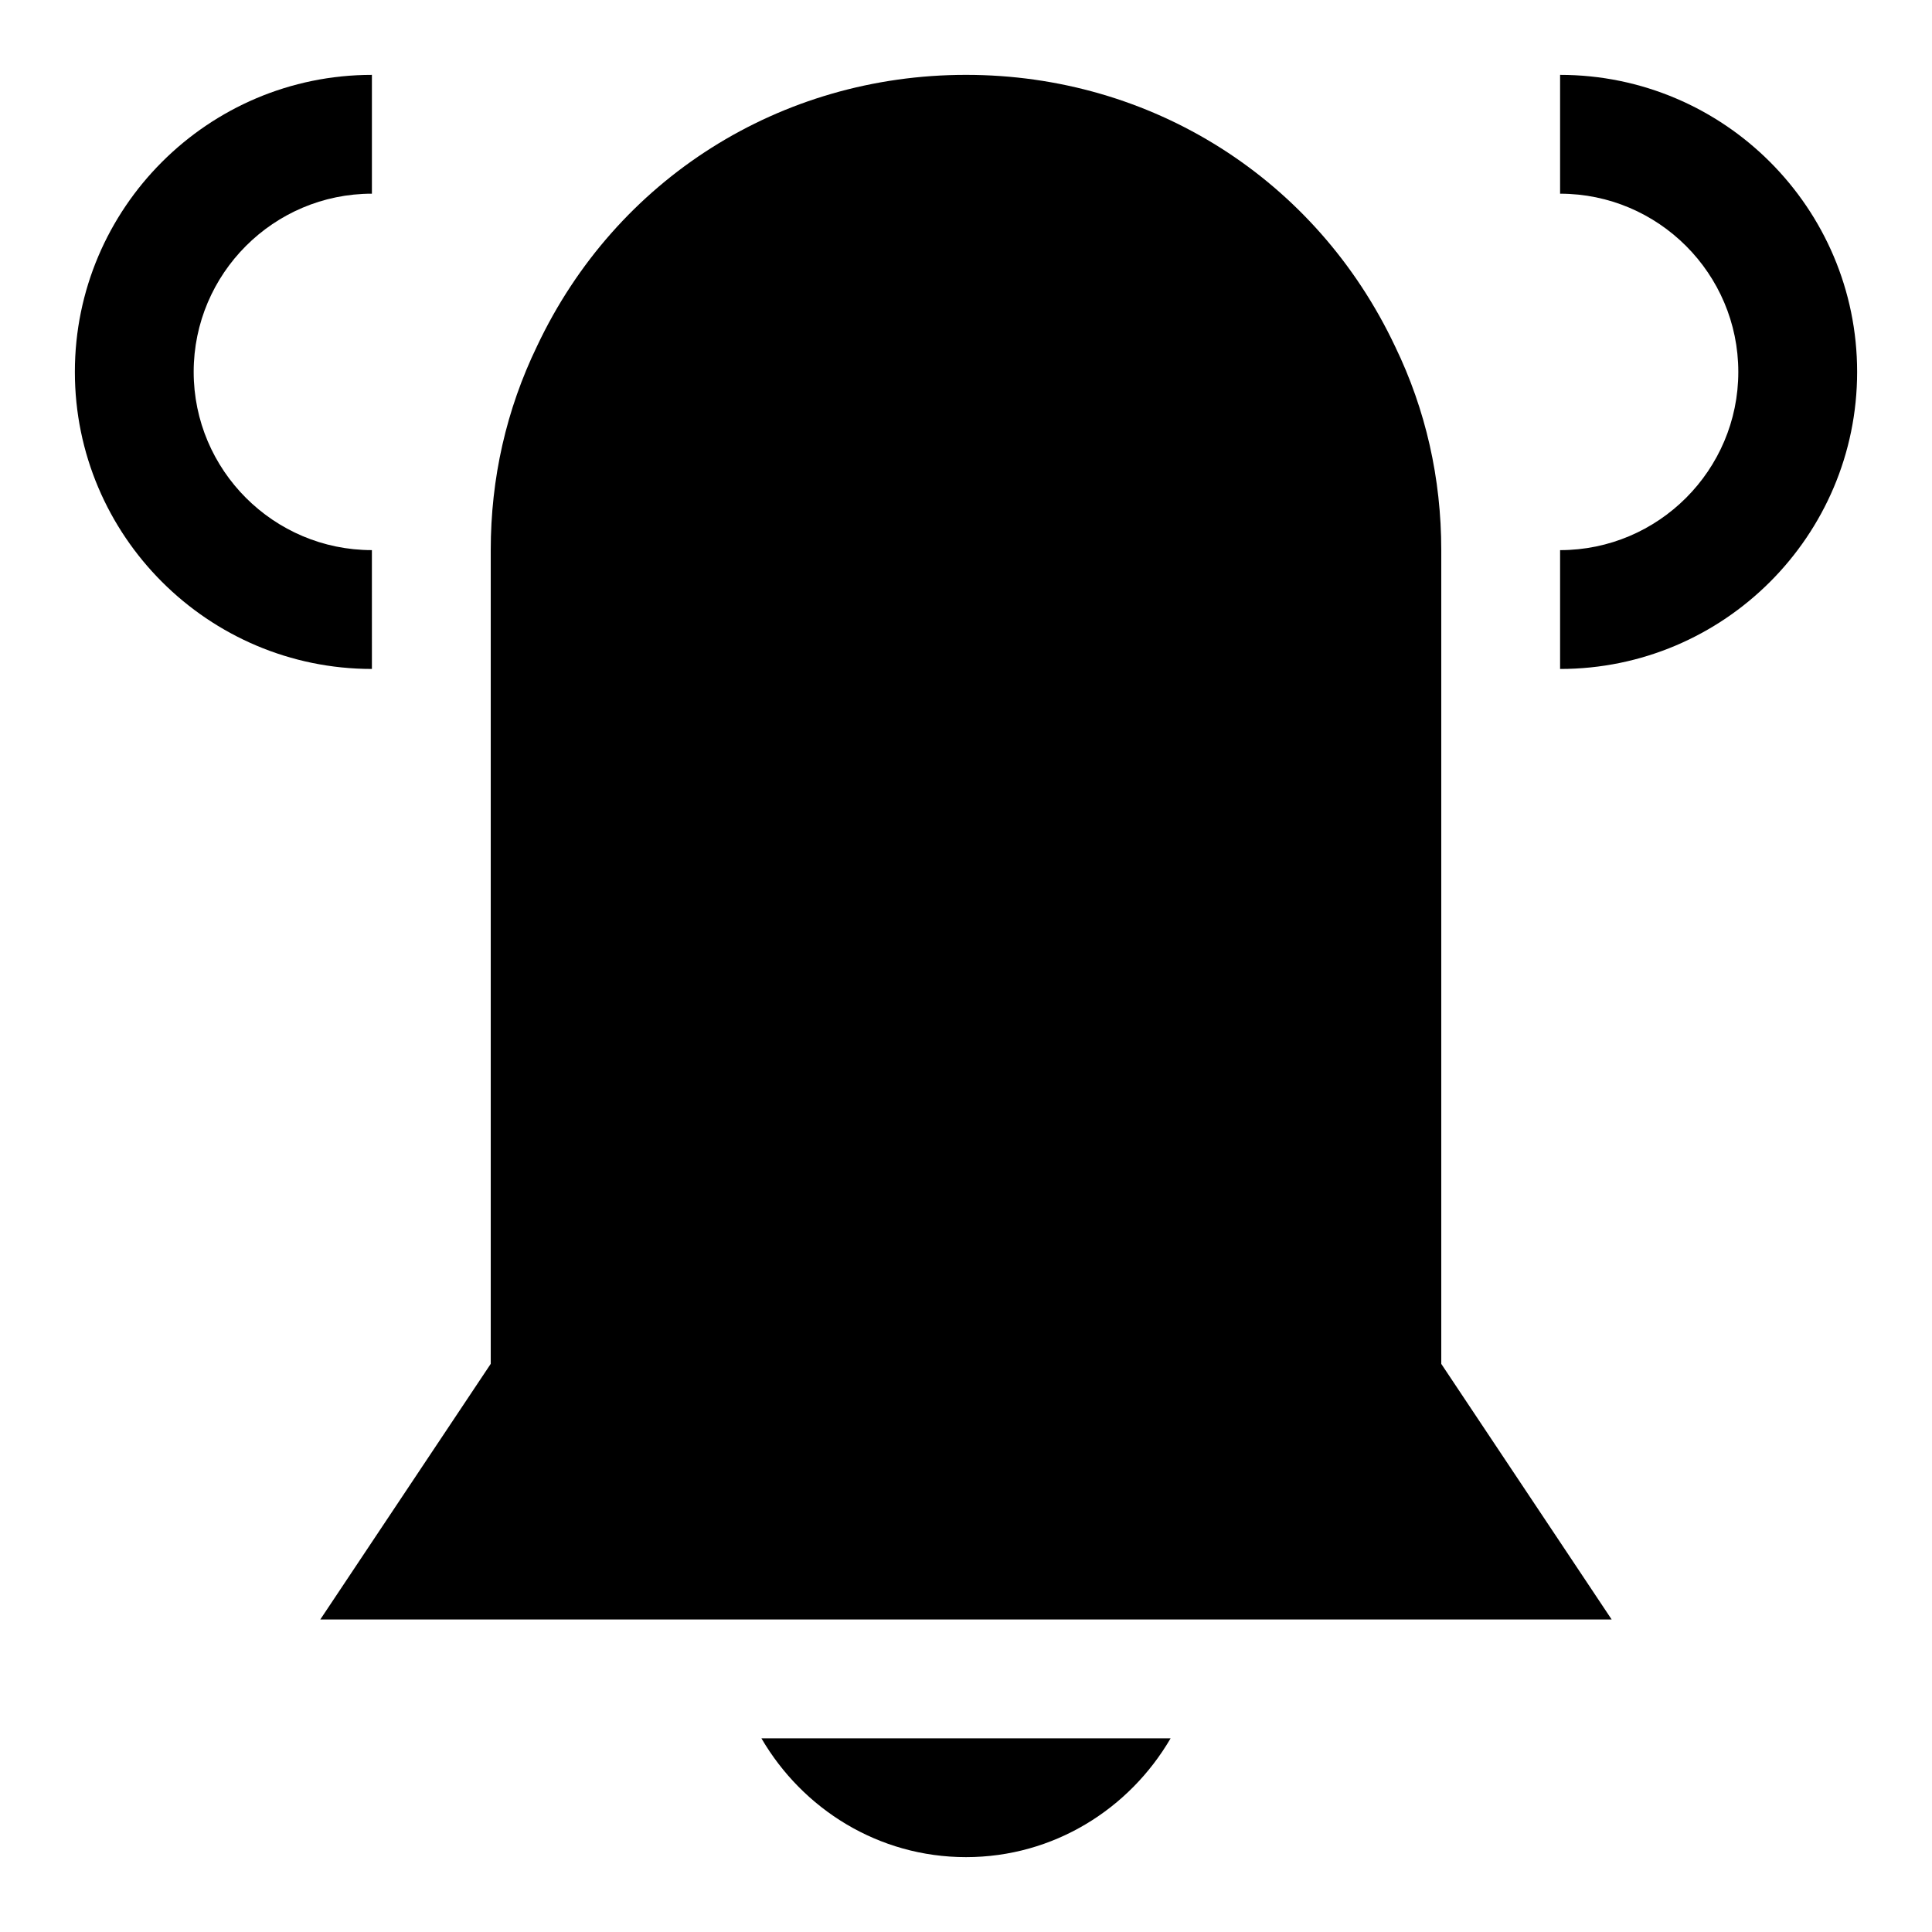
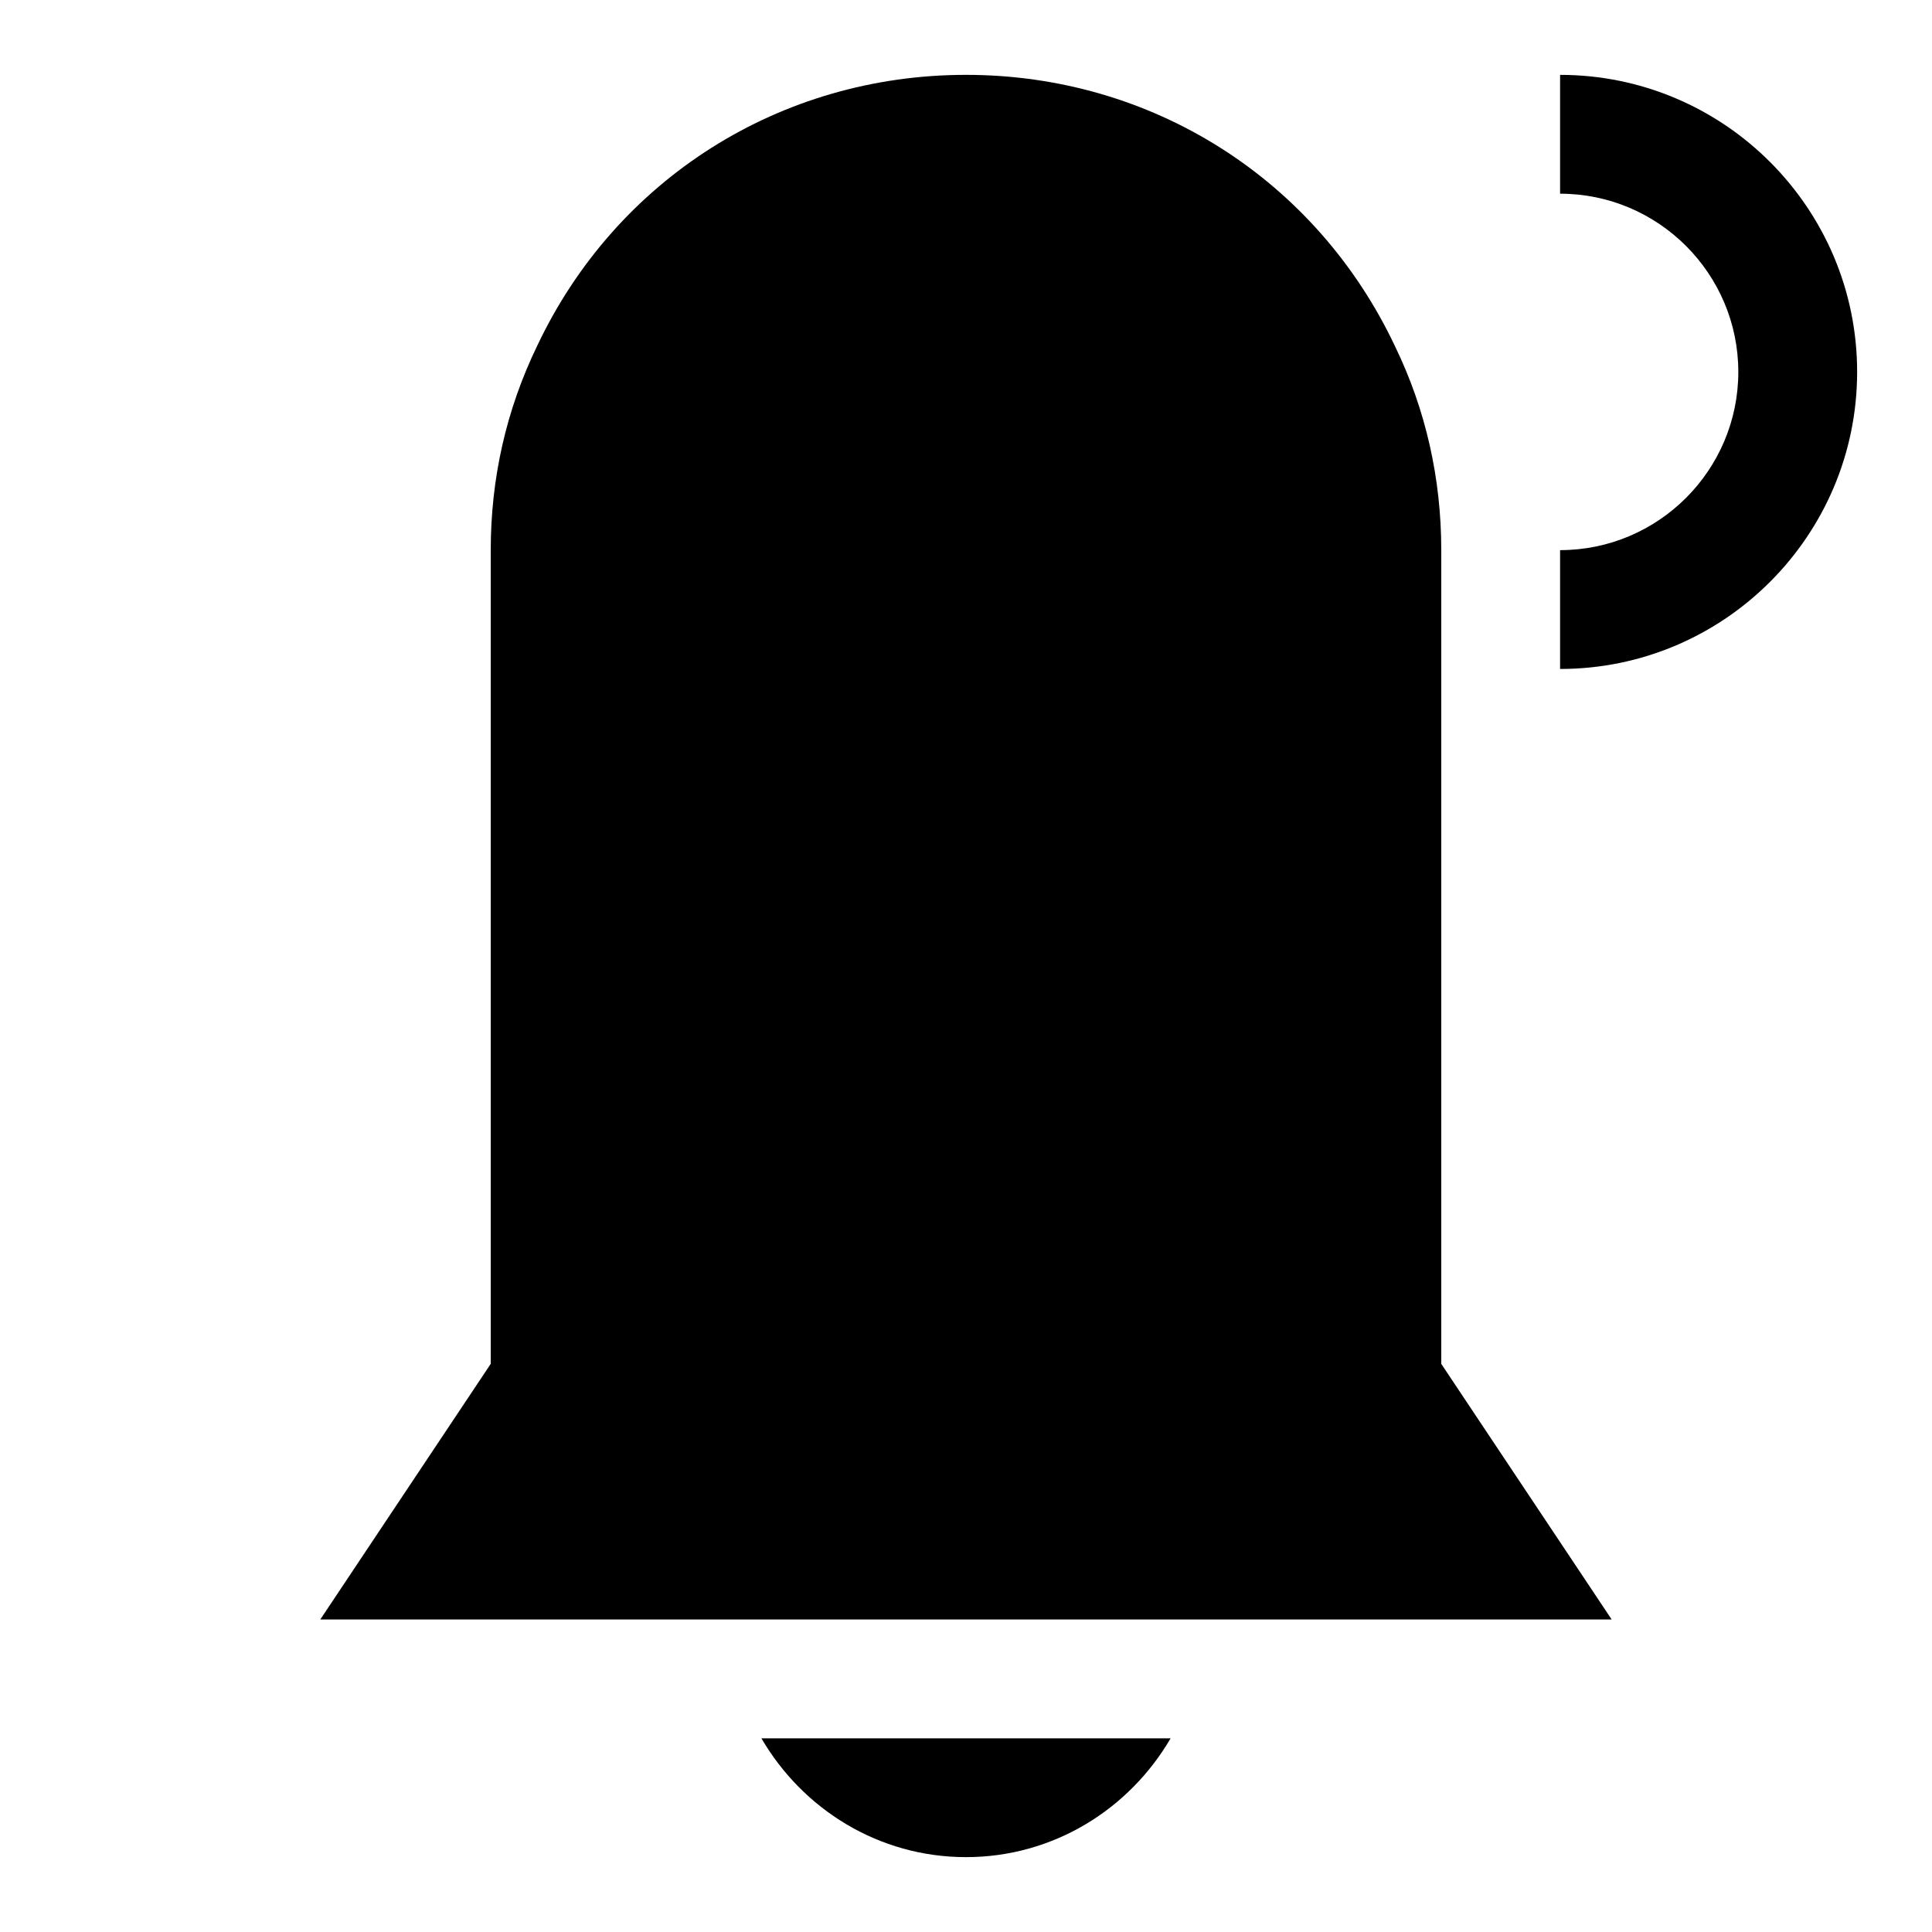
<svg xmlns="http://www.w3.org/2000/svg" fill="#000000" width="800px" height="800px" version="1.1" viewBox="144 144 512 512">
  <g>
    <path d="m557.44 321.28v-31.488c26.039 0 47.23-21.191 47.23-47.23 0-26.039-21.191-47.23-47.23-47.23v-31.492c43.406 0 78.719 35.312 78.719 78.719 0.004 43.41-35.312 78.723-78.719 78.723z" />
-     <path d="m242.56 321.28c-43.406 0-78.719-35.312-78.719-78.719s35.312-78.719 78.719-78.719v31.488c-26.043-0.004-47.234 21.188-47.234 47.23 0 26.039 21.191 47.23 47.23 47.23z" />
    <path d="m525.95 505.44v-215.65c0-19.035-4.125-37.234-12.219-53.953-20.969-44.414-64.547-72-113.73-72s-92.766 27.582-113.67 71.871c-8.156 16.848-12.281 35.047-12.281 54.082v215.64l-45.172 67.75h342.23z" />
    <path d="m345.78 604.67c10.926 18.734 31.016 31.488 54.223 31.488s43.297-12.754 54.223-31.488z" />
  </g>
</svg>